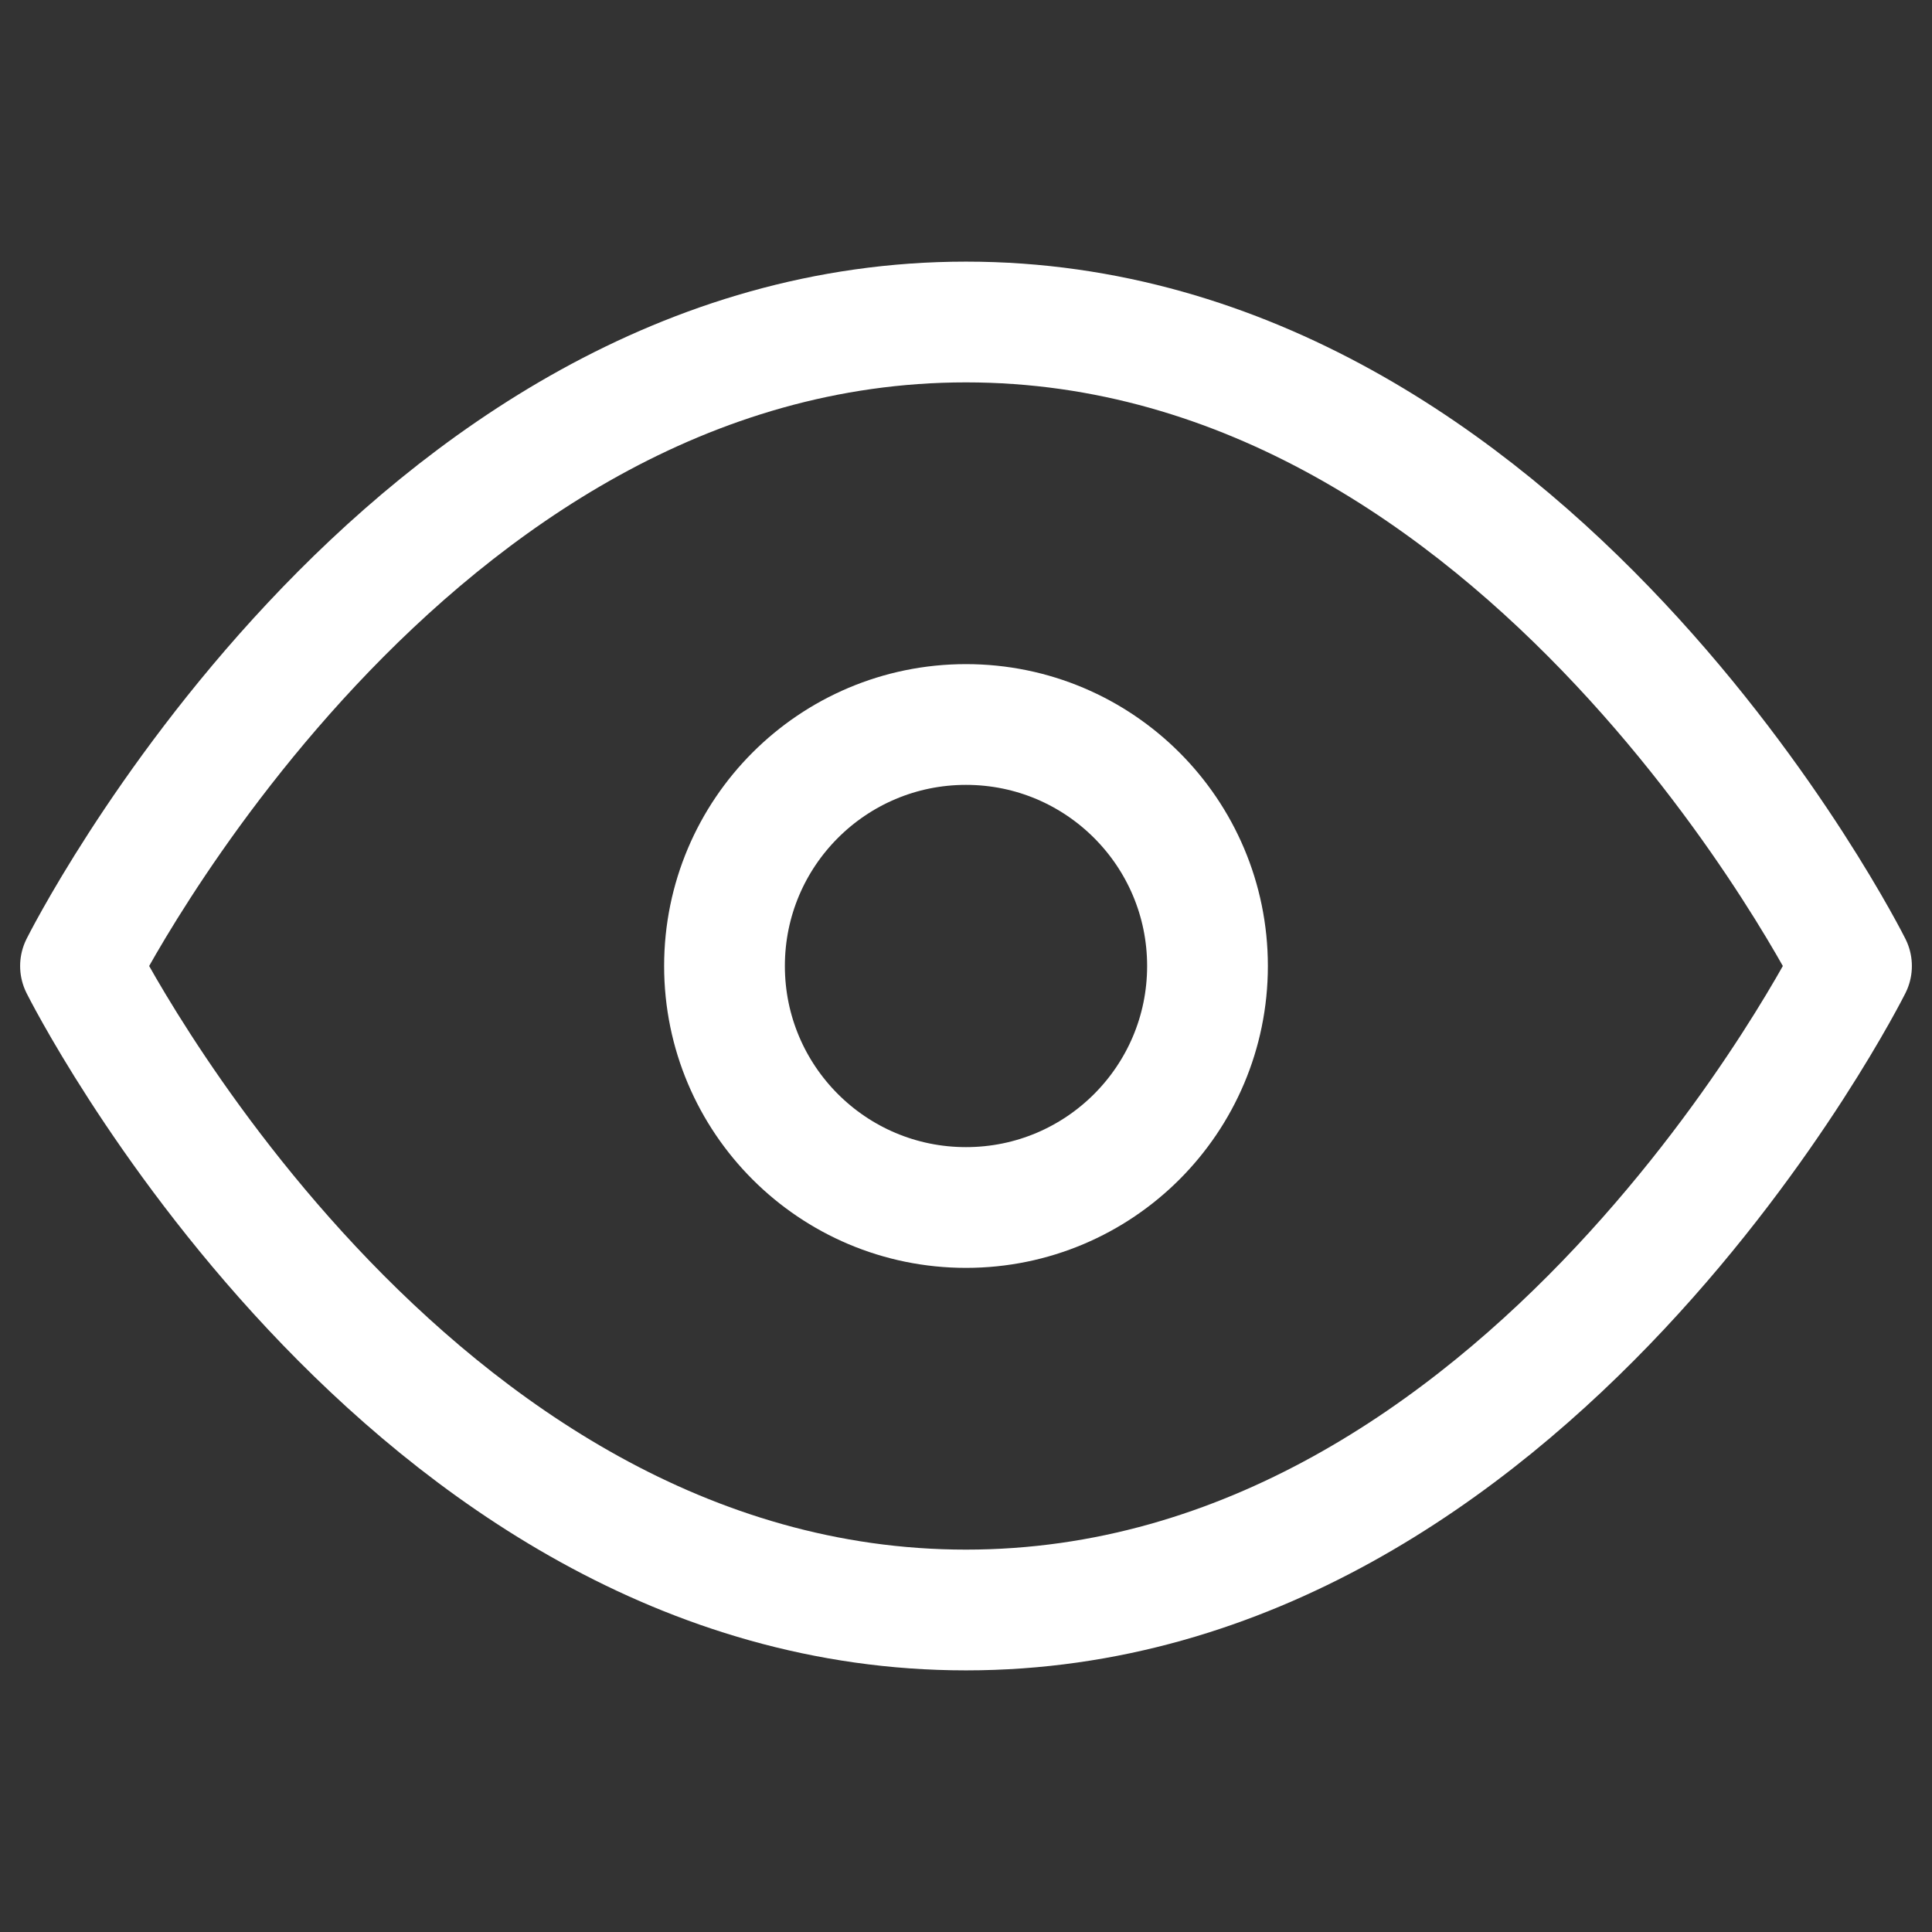
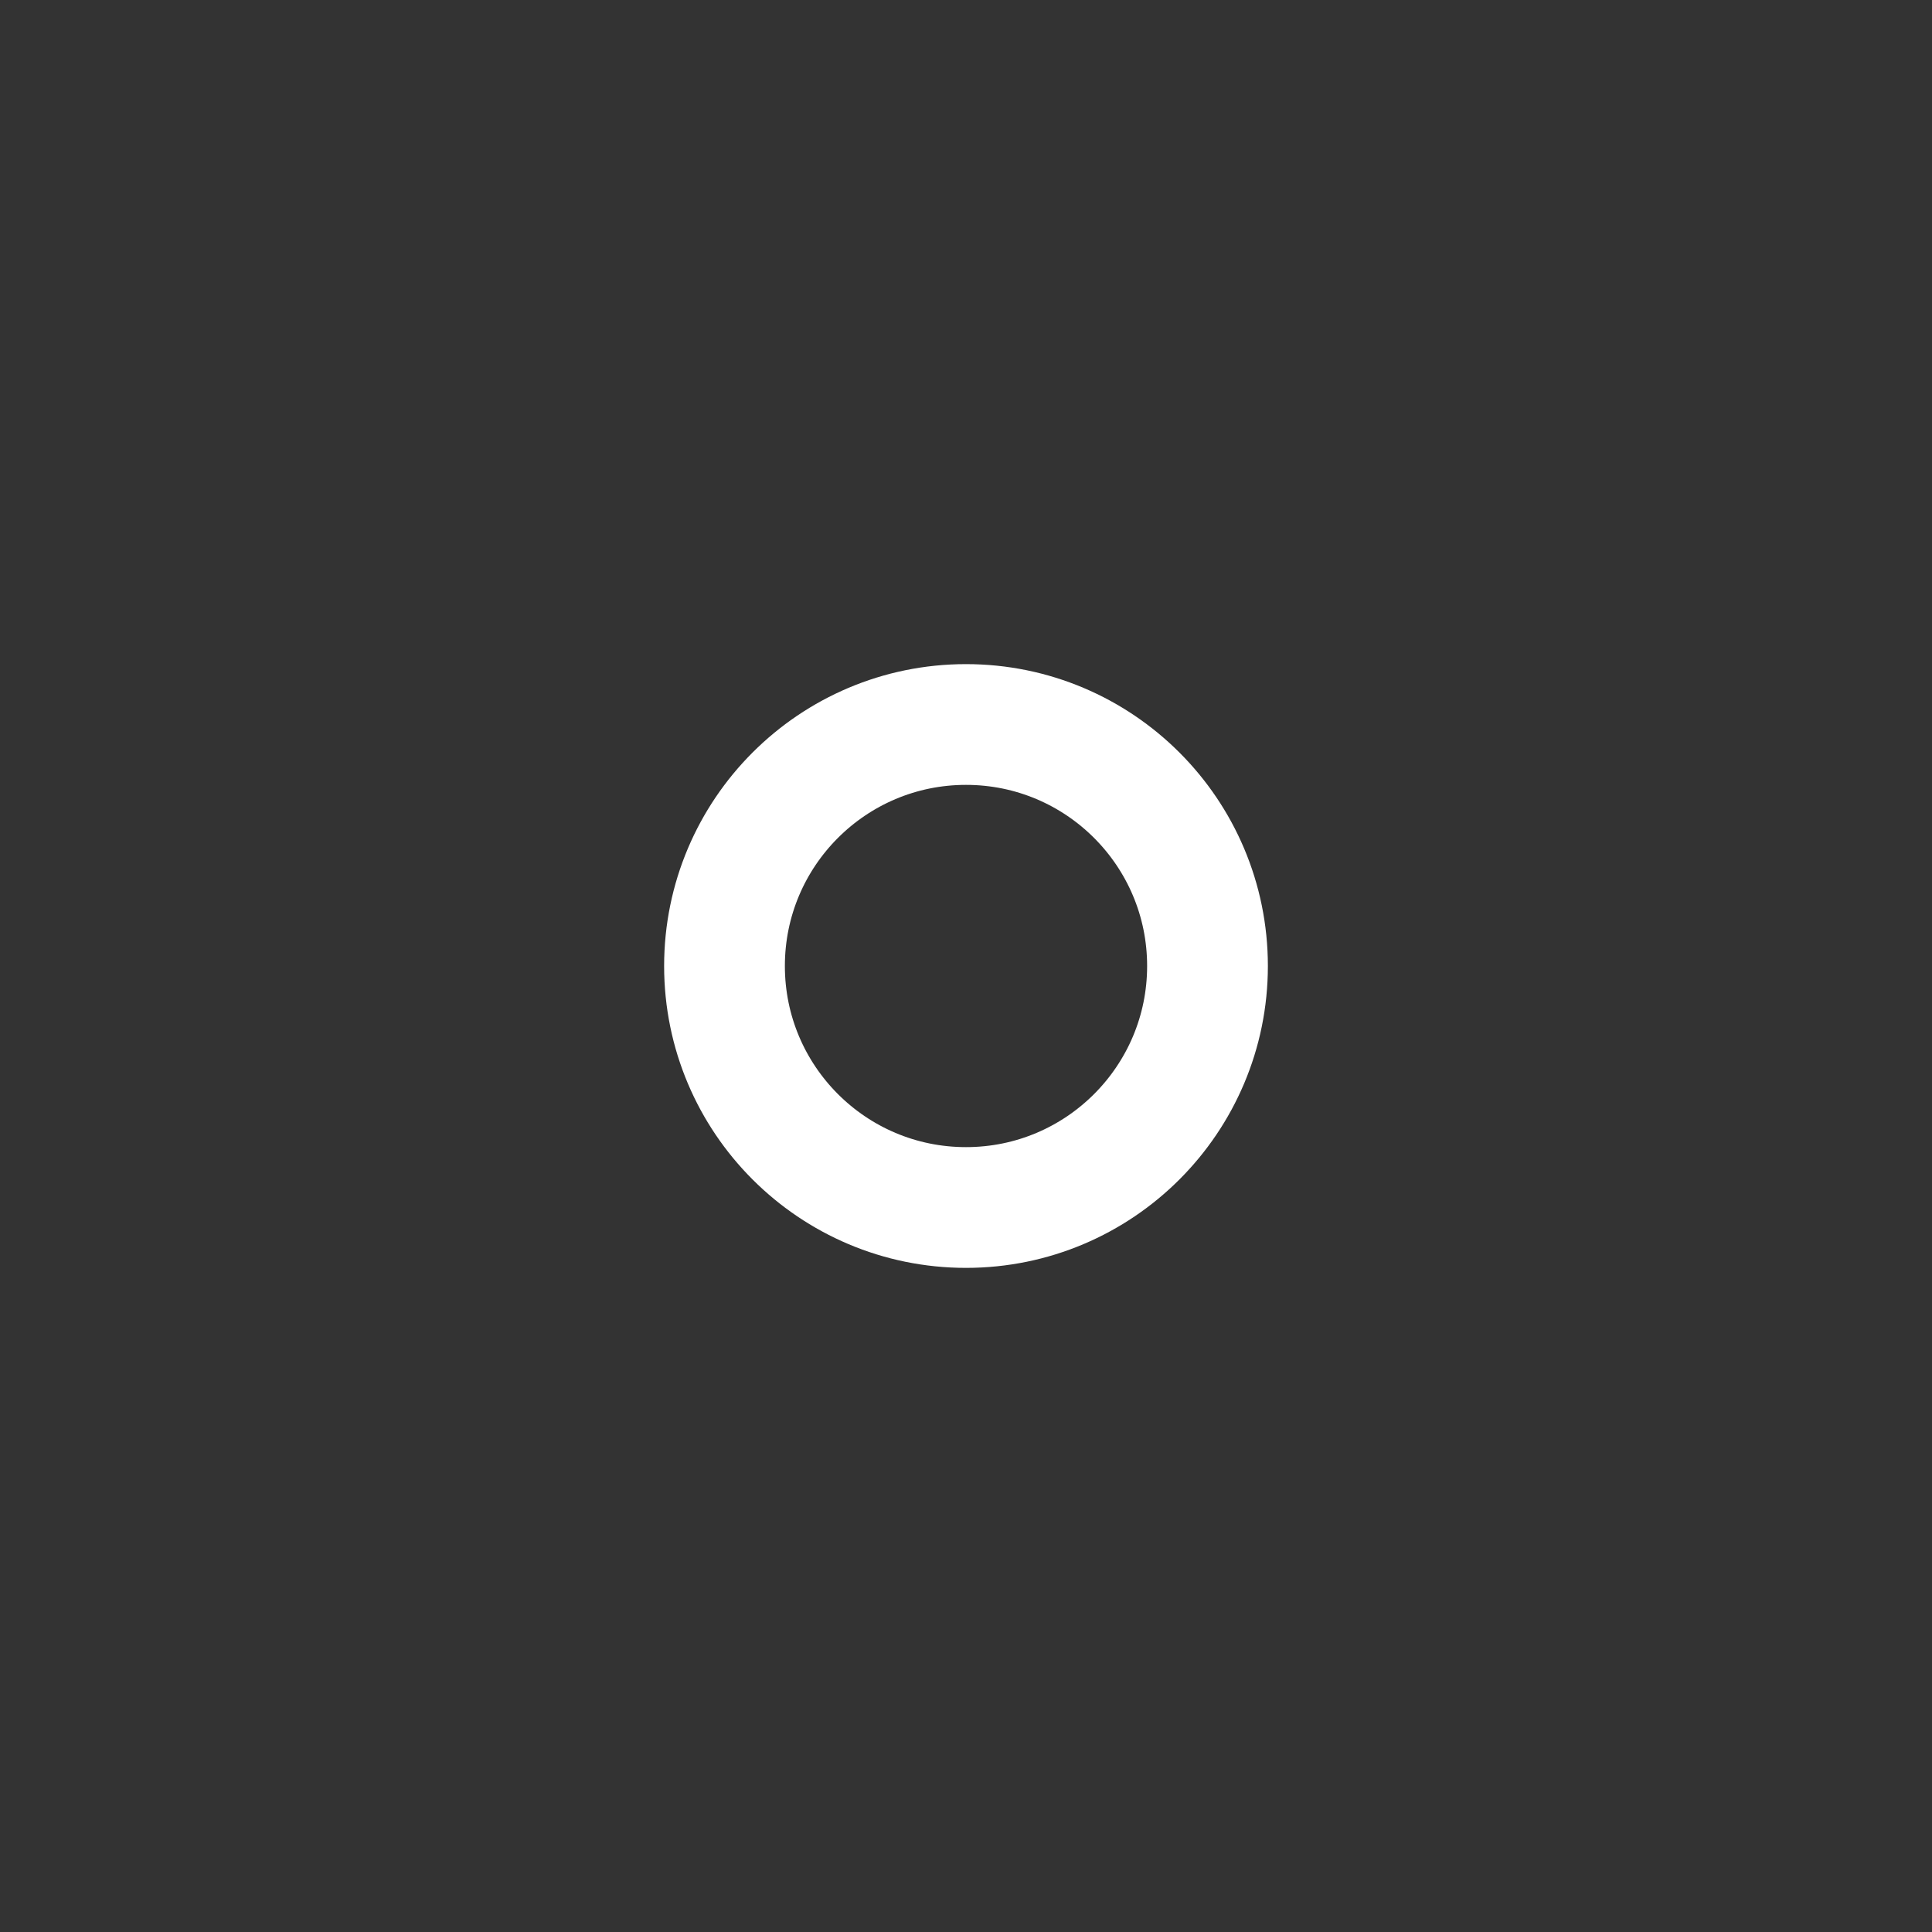
<svg xmlns="http://www.w3.org/2000/svg" width="24" height="24" viewBox="0 0 24 24" fill="none" stroke="white" stroke-width="1.5" stroke-linecap="round" stroke-linejoin="round">
  <rect x="0" y="0" width="24" height="24" fill="#333333" stroke="none" />
-   <path d="M1 12s4-8 11-8 11 8 11 8-4 8-11 8-11-8-11-8z" />
  <circle cx="12" cy="12" r="3" />
</svg>